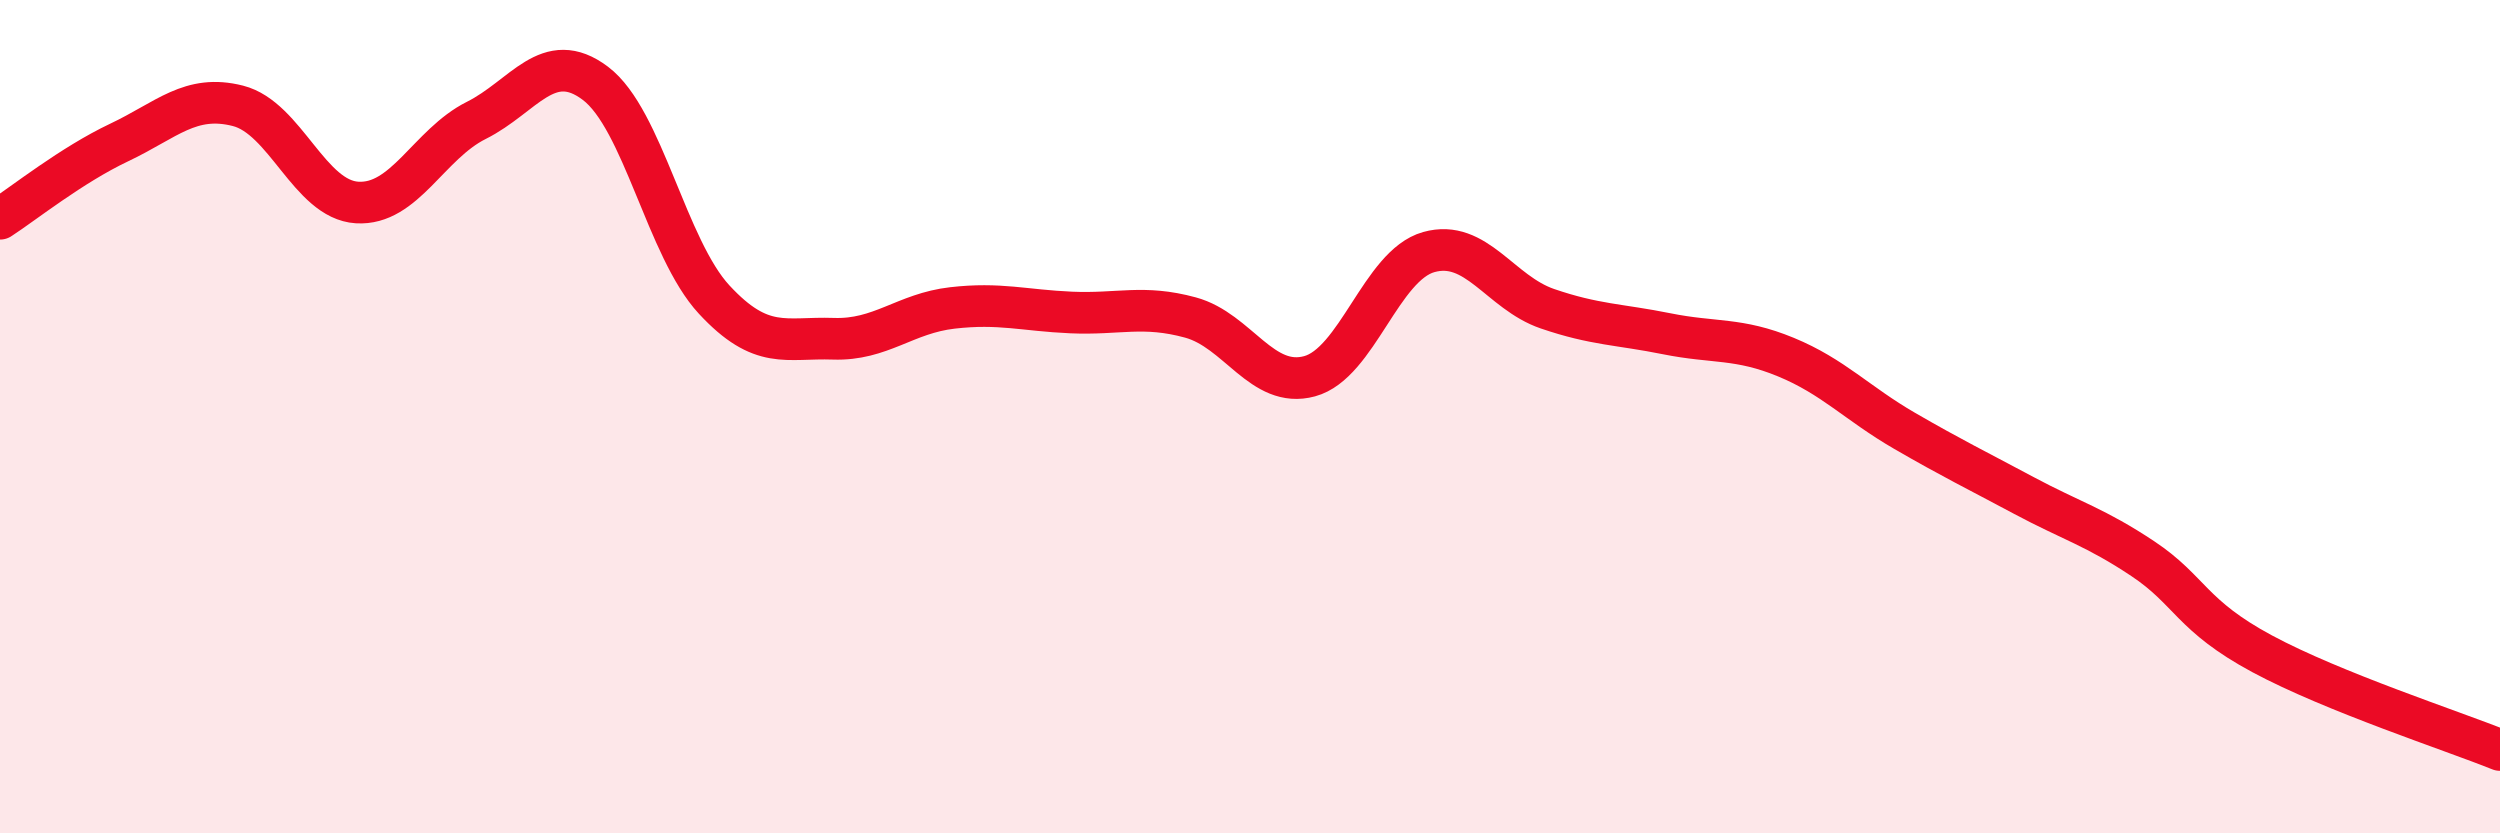
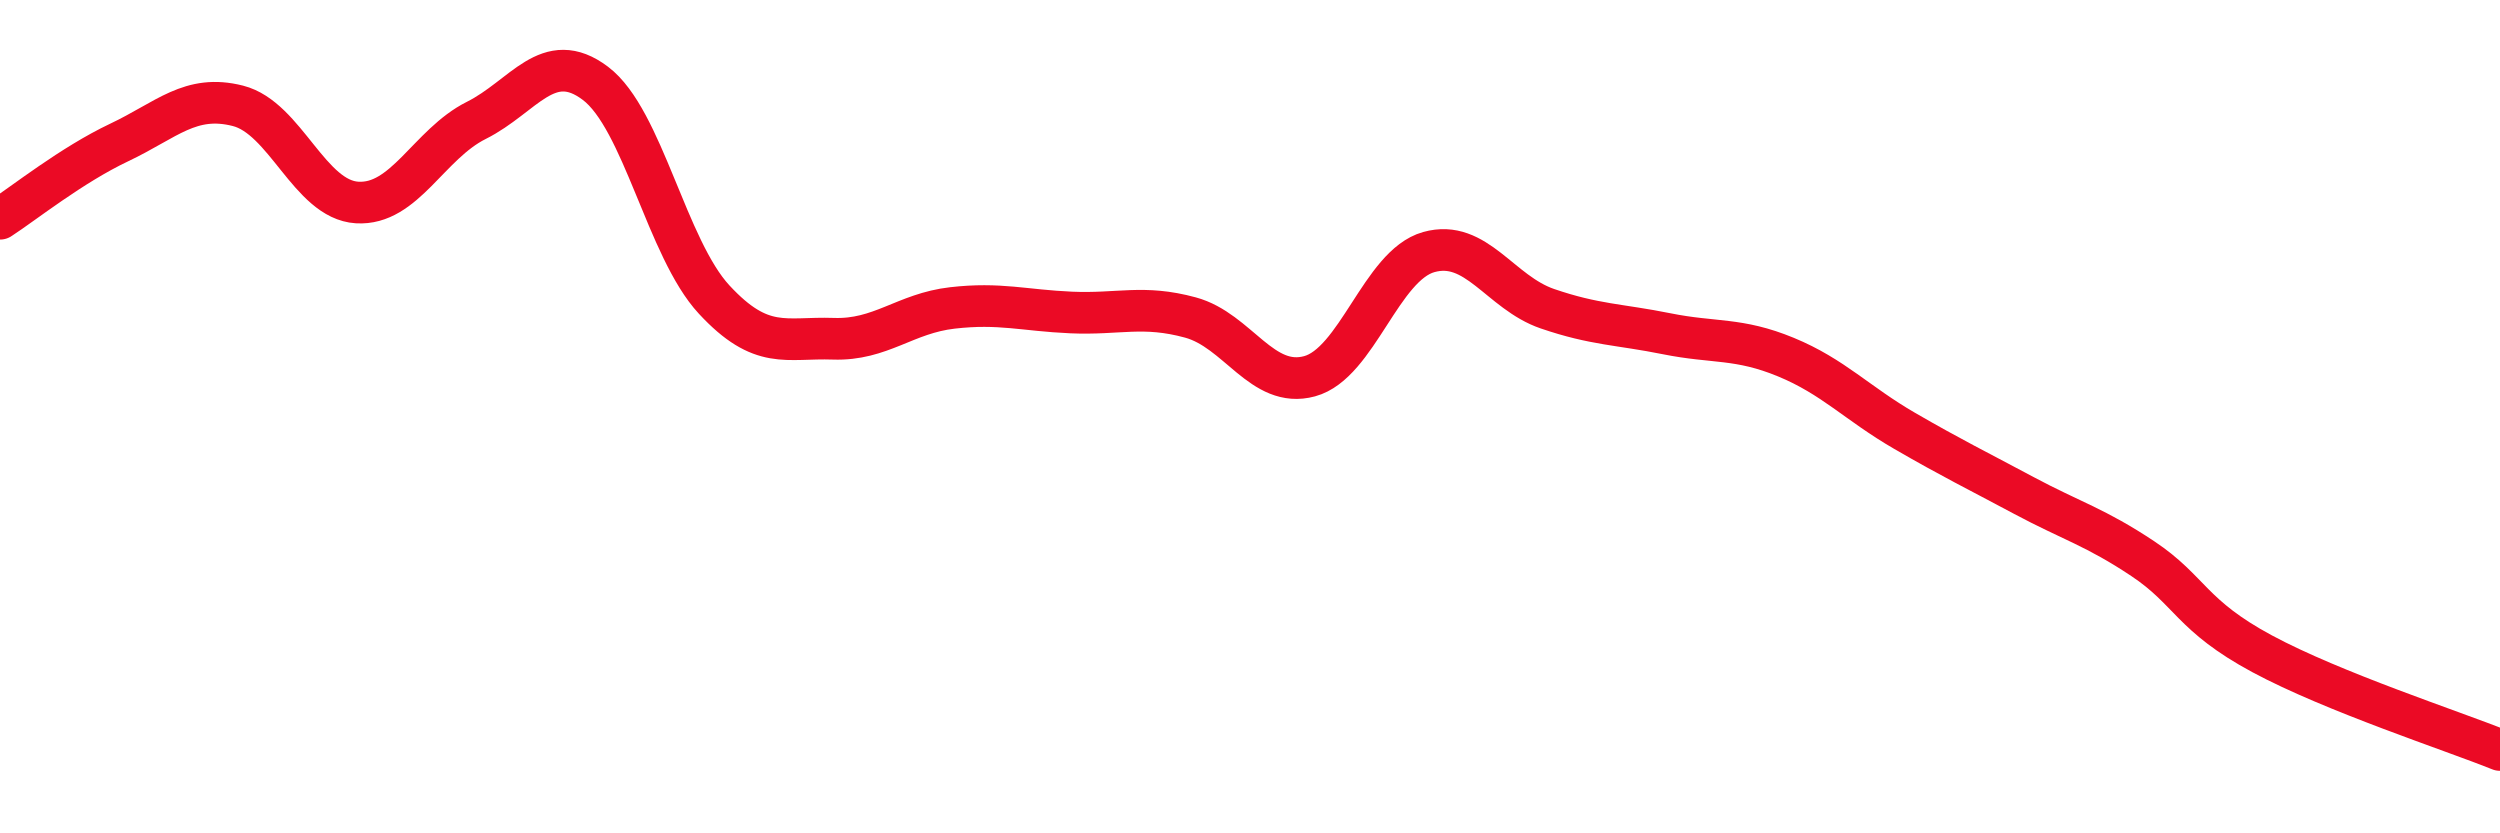
<svg xmlns="http://www.w3.org/2000/svg" width="60" height="20" viewBox="0 0 60 20">
-   <path d="M 0,5.25 C 0.57,4.88 1.72,3.96 2.86,3.42 C 4,2.88 4.57,2.25 5.71,2.54 C 6.85,2.83 7.43,4.79 8.57,4.86 C 9.71,4.93 10.29,3.46 11.43,2.89 C 12.57,2.32 13.15,1.14 14.29,2 C 15.43,2.86 16,5.96 17.14,7.19 C 18.28,8.42 18.86,8.09 20,8.13 C 21.14,8.17 21.72,7.52 22.86,7.39 C 24,7.26 24.57,7.45 25.71,7.5 C 26.85,7.55 27.43,7.31 28.57,7.62 C 29.71,7.93 30.29,9.34 31.43,9.03 C 32.57,8.72 33.15,6.37 34.29,6.05 C 35.43,5.73 36,7.02 37.14,7.41 C 38.28,7.8 38.86,7.78 40,8.01 C 41.14,8.24 41.72,8.1 42.86,8.57 C 44,9.04 44.57,9.68 45.71,10.34 C 46.85,11 47.43,11.28 48.57,11.89 C 49.71,12.5 50.29,12.65 51.43,13.41 C 52.57,14.17 52.58,14.77 54.29,15.69 C 56,16.61 58.86,17.54 60,18L60 20L0 20Z" fill="#EB0A25" opacity="0.1" stroke-linecap="round" stroke-linejoin="round" />
  <path d="M 0,5.25 C 0.57,4.88 1.72,3.96 2.86,3.42 C 4,2.88 4.57,2.25 5.71,2.54 C 6.85,2.83 7.43,4.79 8.57,4.86 C 9.71,4.93 10.29,3.46 11.43,2.89 C 12.57,2.32 13.15,1.14 14.29,2 C 15.43,2.86 16,5.96 17.14,7.19 C 18.28,8.42 18.86,8.09 20,8.13 C 21.14,8.17 21.72,7.52 22.86,7.39 C 24,7.26 24.57,7.45 25.71,7.5 C 26.85,7.55 27.43,7.31 28.57,7.62 C 29.71,7.93 30.29,9.34 31.43,9.03 C 32.57,8.72 33.15,6.37 34.29,6.05 C 35.43,5.73 36,7.02 37.14,7.41 C 38.28,7.8 38.86,7.78 40,8.01 C 41.14,8.24 41.72,8.1 42.86,8.57 C 44,9.04 44.57,9.68 45.71,10.34 C 46.85,11 47.43,11.28 48.57,11.89 C 49.71,12.5 50.29,12.65 51.43,13.41 C 52.57,14.17 52.58,14.77 54.29,15.69 C 56,16.61 58.86,17.54 60,18" stroke="#EB0A25" stroke-width="1" fill="none" stroke-linecap="round" stroke-linejoin="round" />
</svg>